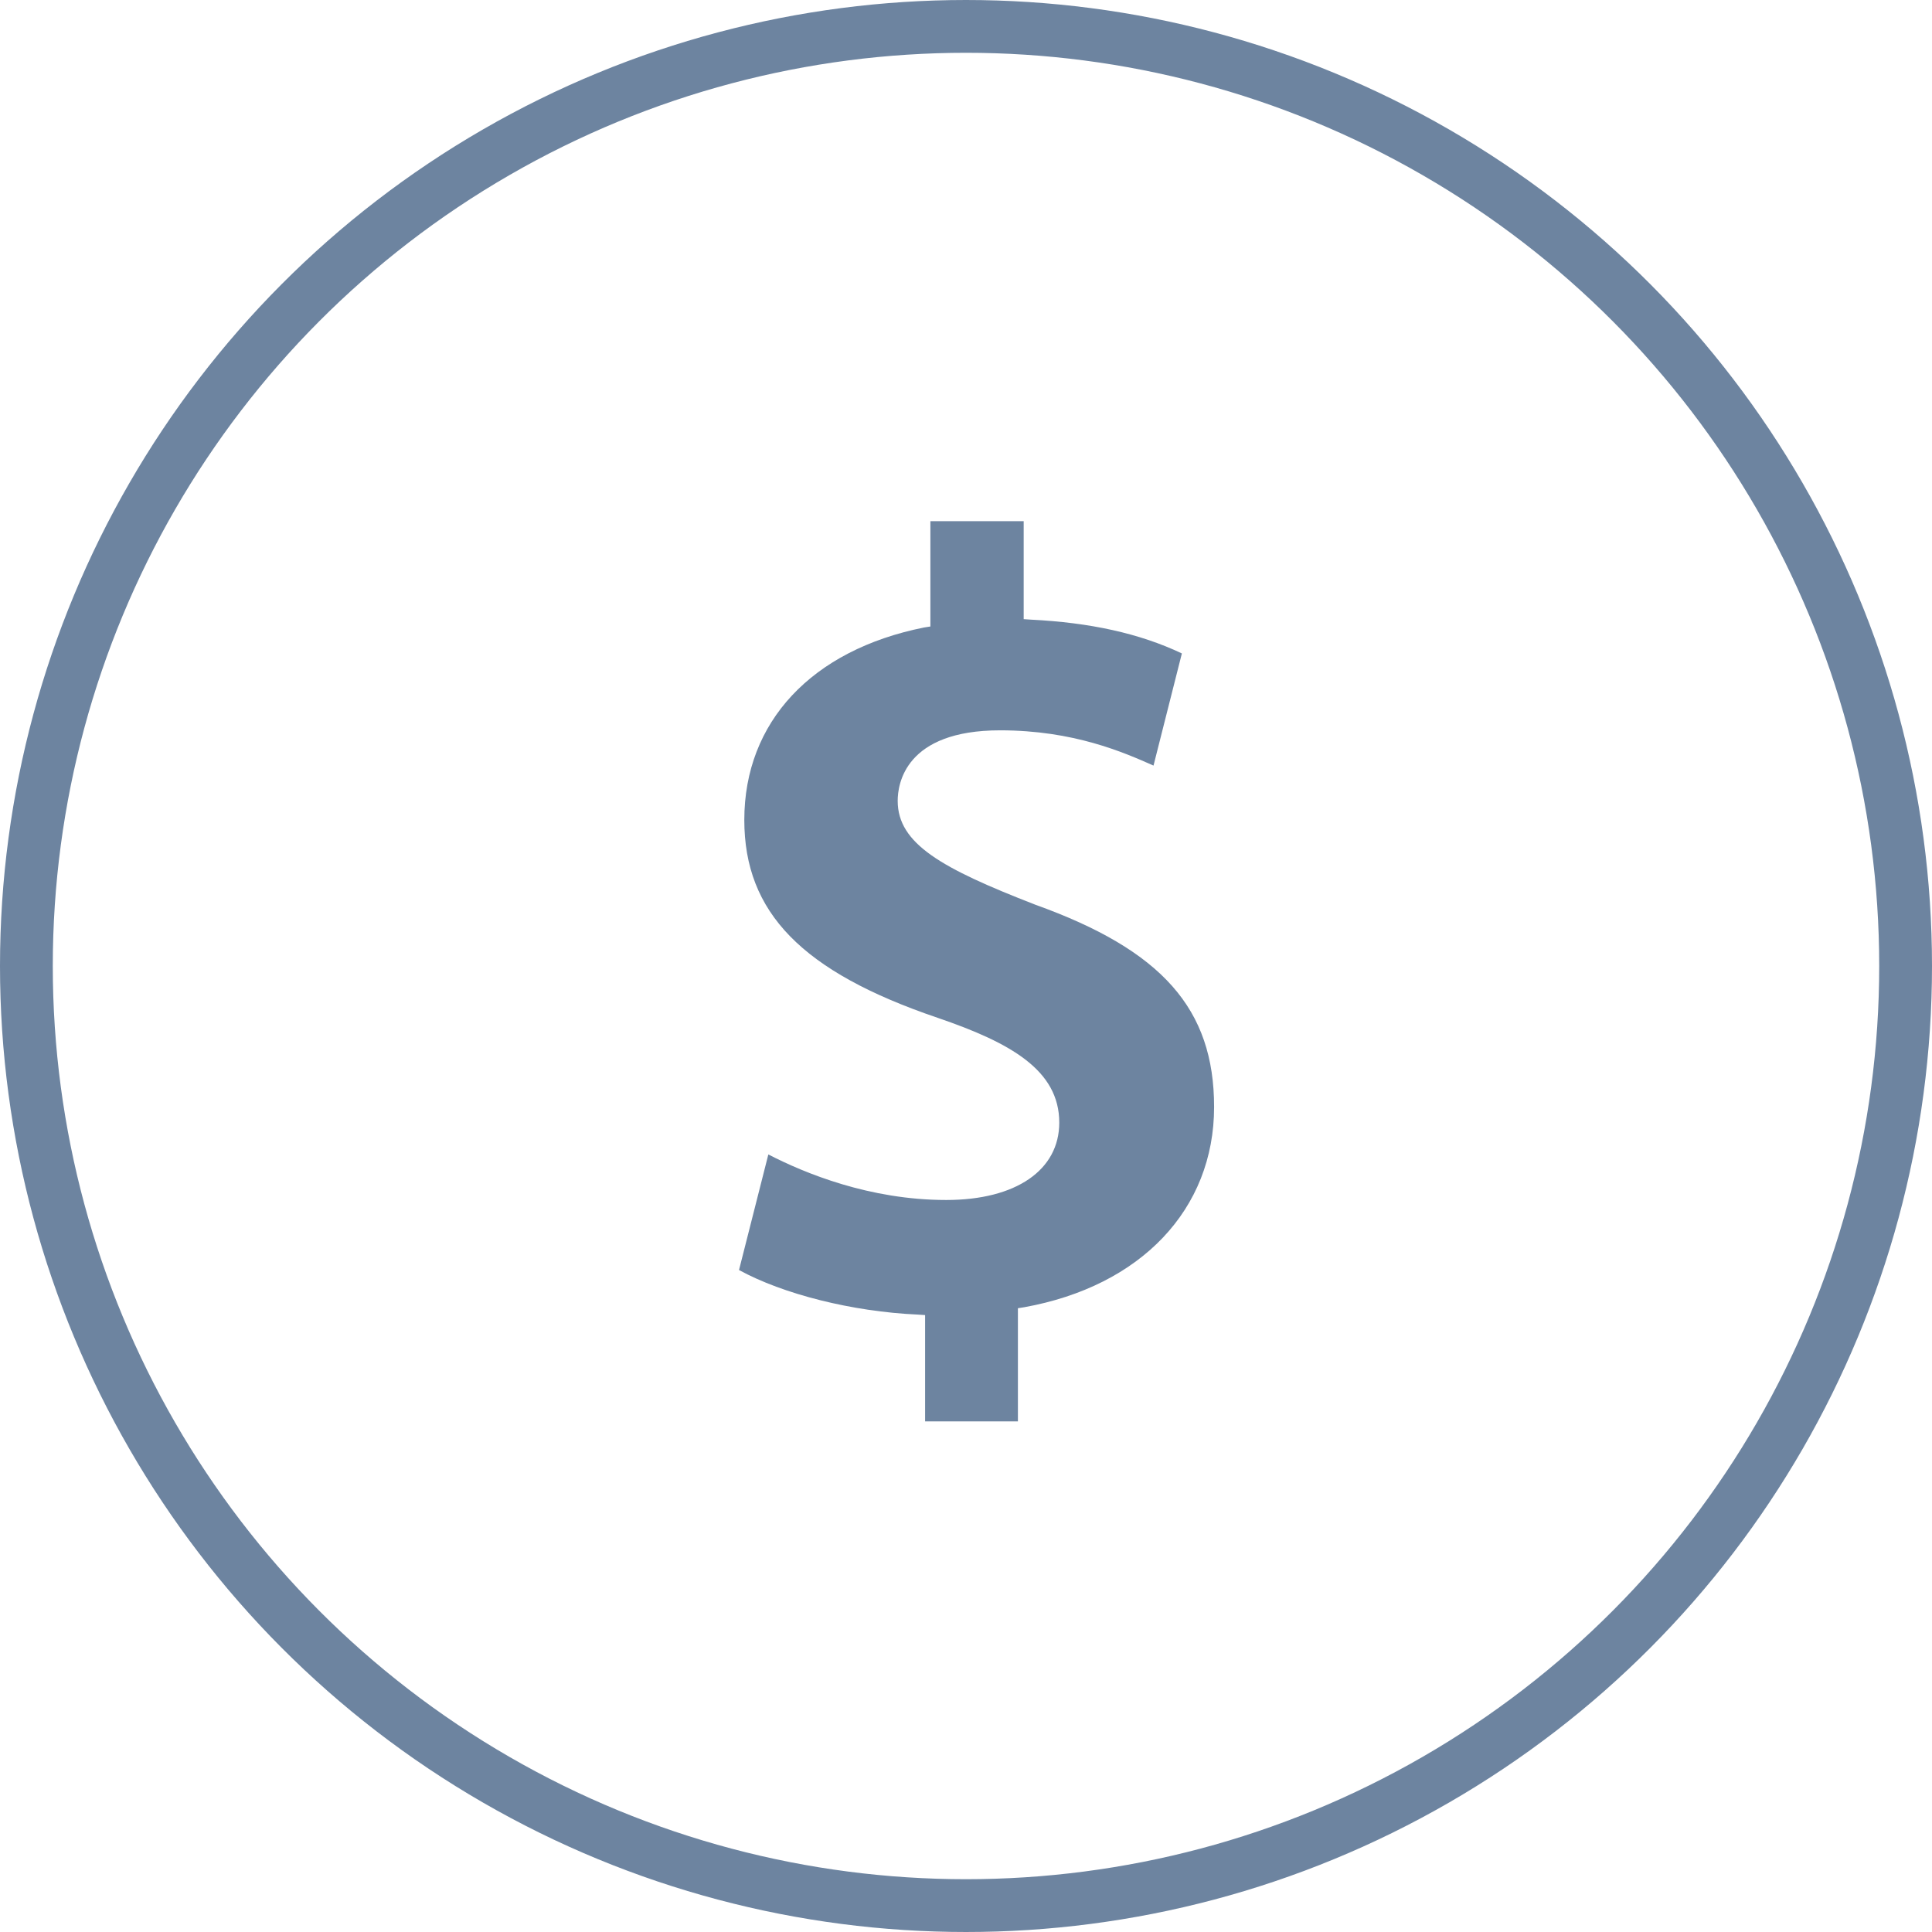
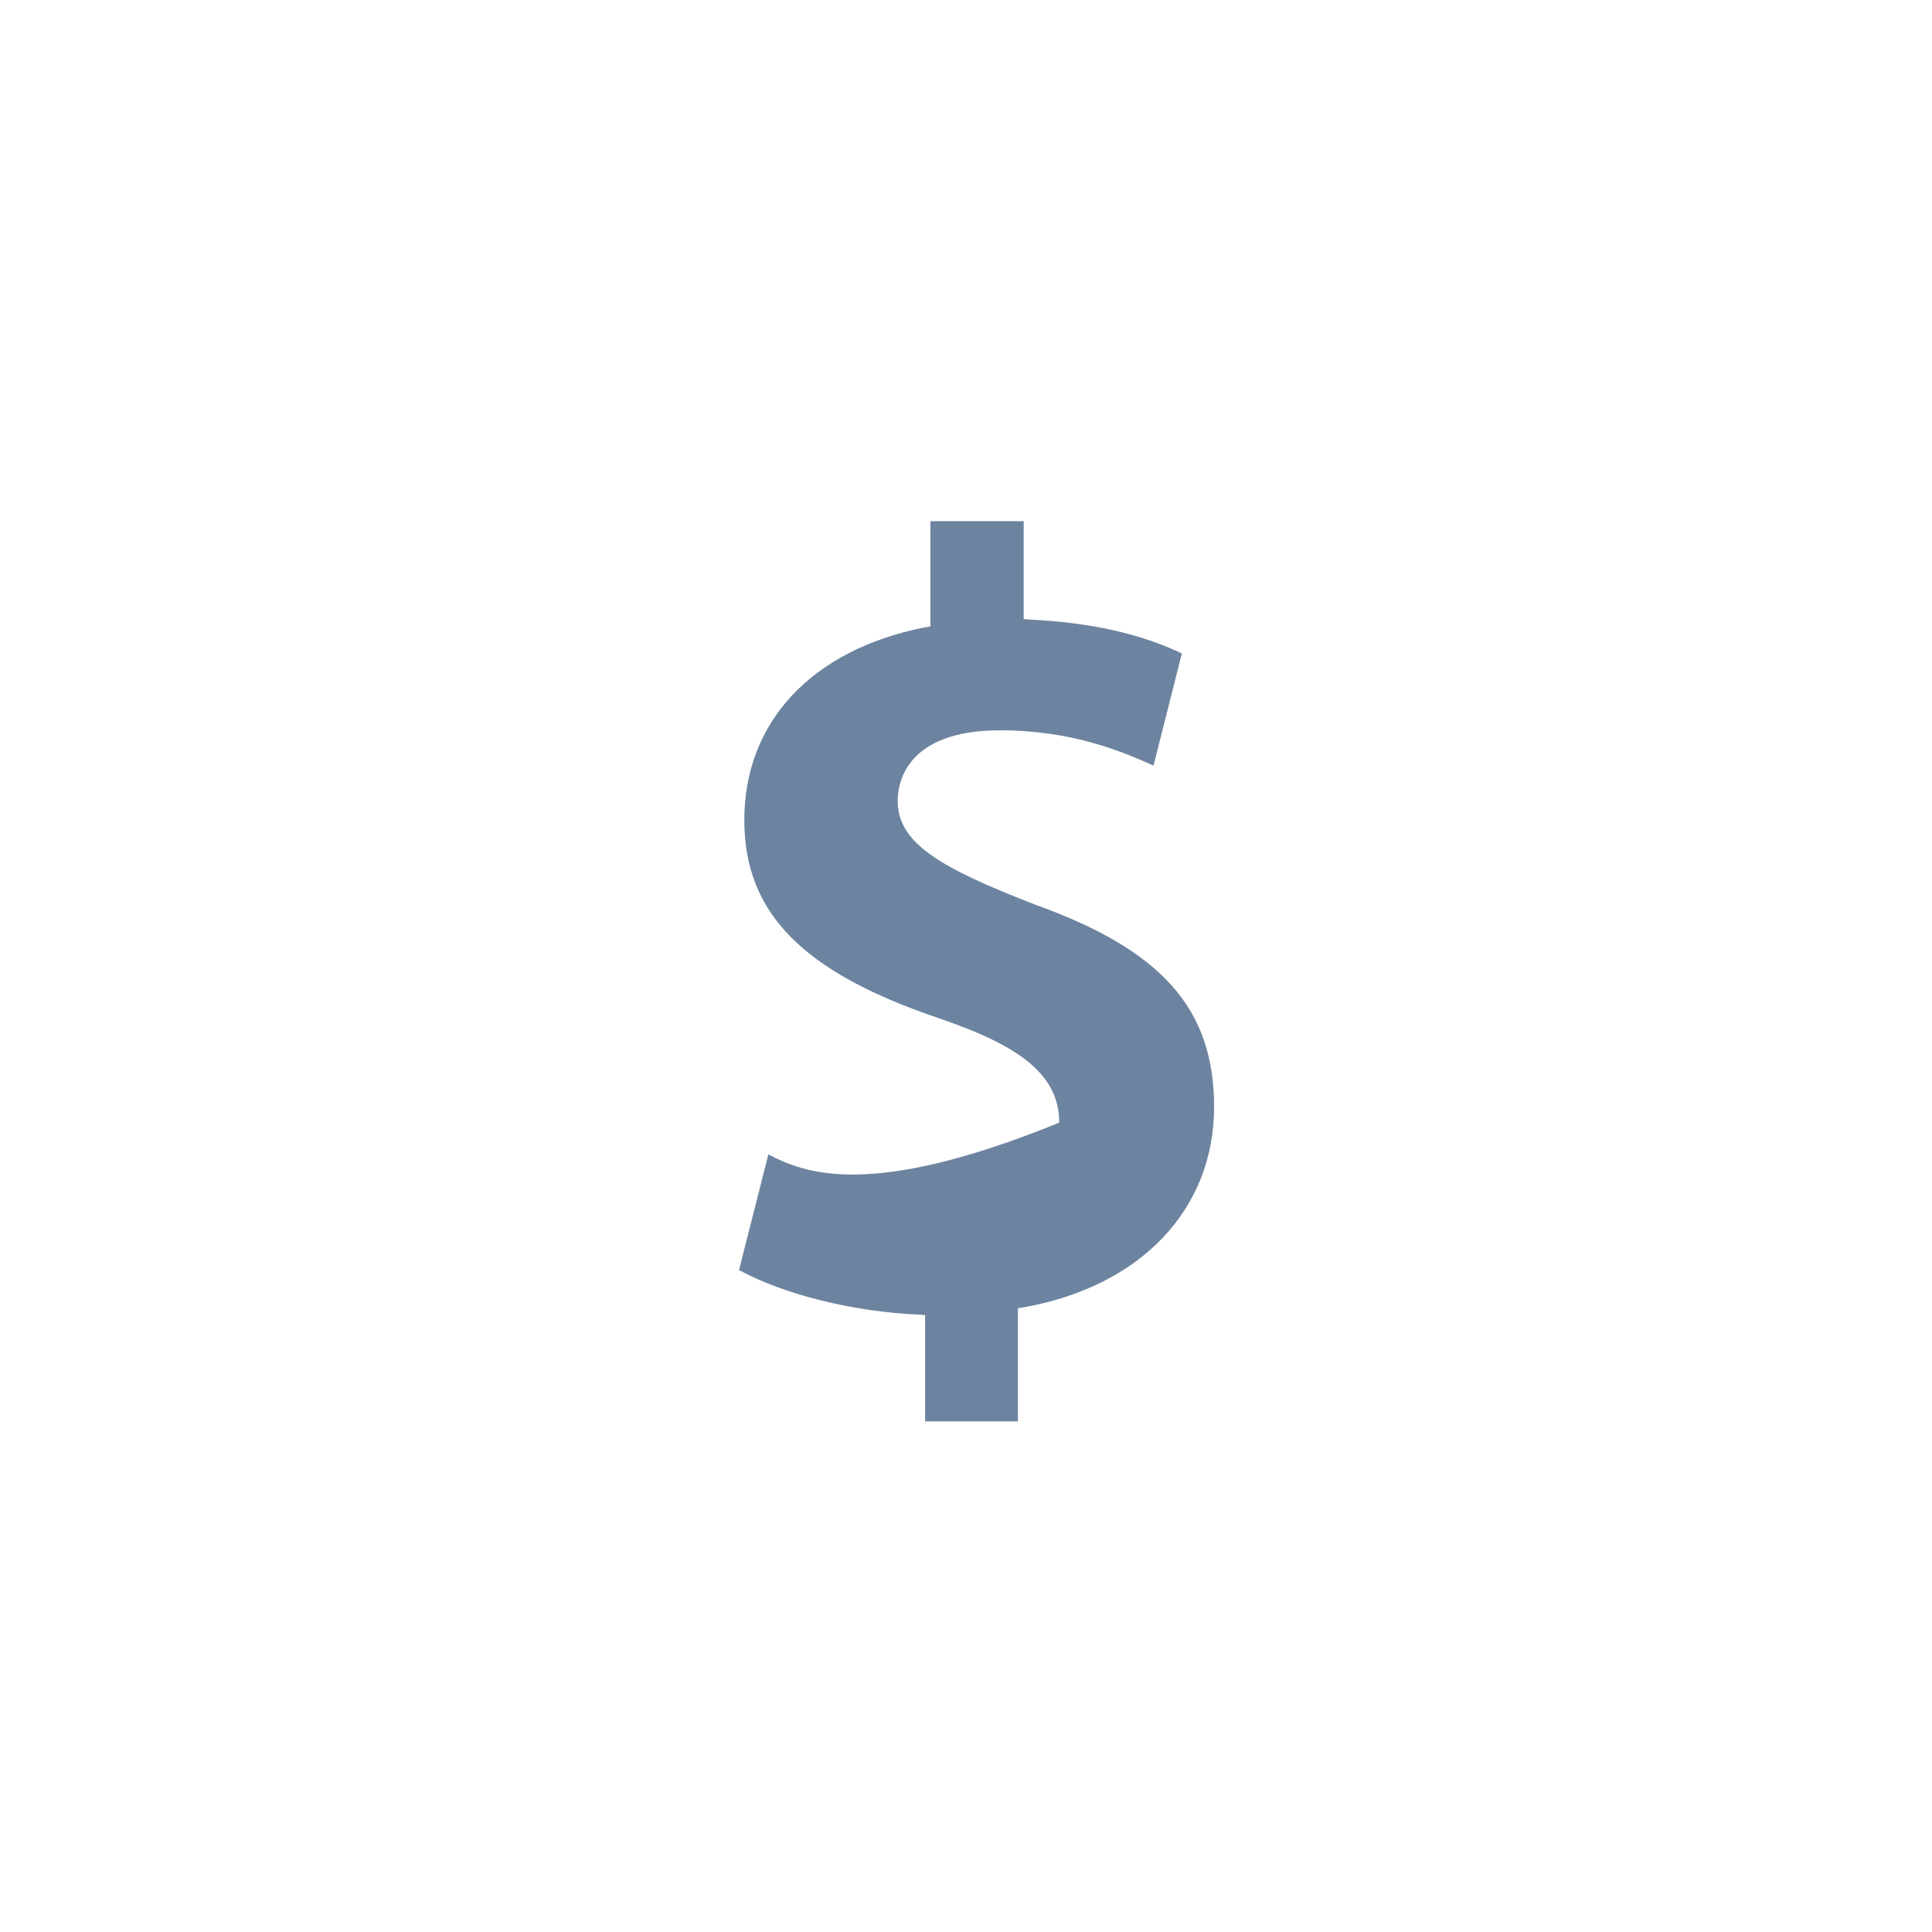
<svg xmlns="http://www.w3.org/2000/svg" width="183" height="183" viewBox="0 0 183 183" fill="none">
-   <path d="M115 104.85C115 95.572 110.081 90.005 98.057 85.691C89.221 82.258 85.03 79.939 85.03 75.857C85.03 74.279 85.714 69.177 94.732 69.177C101.7 69.177 106.437 71.264 109.261 72.517L111.948 61.894C107.94 59.992 103.249 58.971 97.647 58.693L96.964 58.646V49.368H88.127V59.342L87.535 59.435C76.877 61.569 70.501 68.388 70.501 77.666C70.501 86.433 75.967 92.046 88.811 96.407C95.734 98.773 100.334 101.371 100.334 106.334C100.334 110.834 96.235 113.664 89.631 113.664C82.343 113.664 76.194 111.112 72.778 109.35L70 120.297C74.145 122.57 80.703 124.24 86.943 124.519L87.626 124.565V134.632H96.417V123.916L97.009 123.823C108.077 121.828 115 114.545 115 104.85Z" fill="#6D84A0" />
-   <circle cx="91.5" cy="91.5" r="89" stroke="#6D84A0" stroke-width="5" />
+   <path d="M115 104.85C115 95.572 110.081 90.005 98.057 85.691C89.221 82.258 85.03 79.939 85.03 75.857C85.03 74.279 85.714 69.177 94.732 69.177C101.7 69.177 106.437 71.264 109.261 72.517L111.948 61.894C107.94 59.992 103.249 58.971 97.647 58.693L96.964 58.646V49.368H88.127V59.342L87.535 59.435C76.877 61.569 70.501 68.388 70.501 77.666C70.501 86.433 75.967 92.046 88.811 96.407C95.734 98.773 100.334 101.371 100.334 106.334C82.343 113.664 76.194 111.112 72.778 109.35L70 120.297C74.145 122.57 80.703 124.24 86.943 124.519L87.626 124.565V134.632H96.417V123.916L97.009 123.823C108.077 121.828 115 114.545 115 104.85Z" fill="#6D84A0" />
</svg>